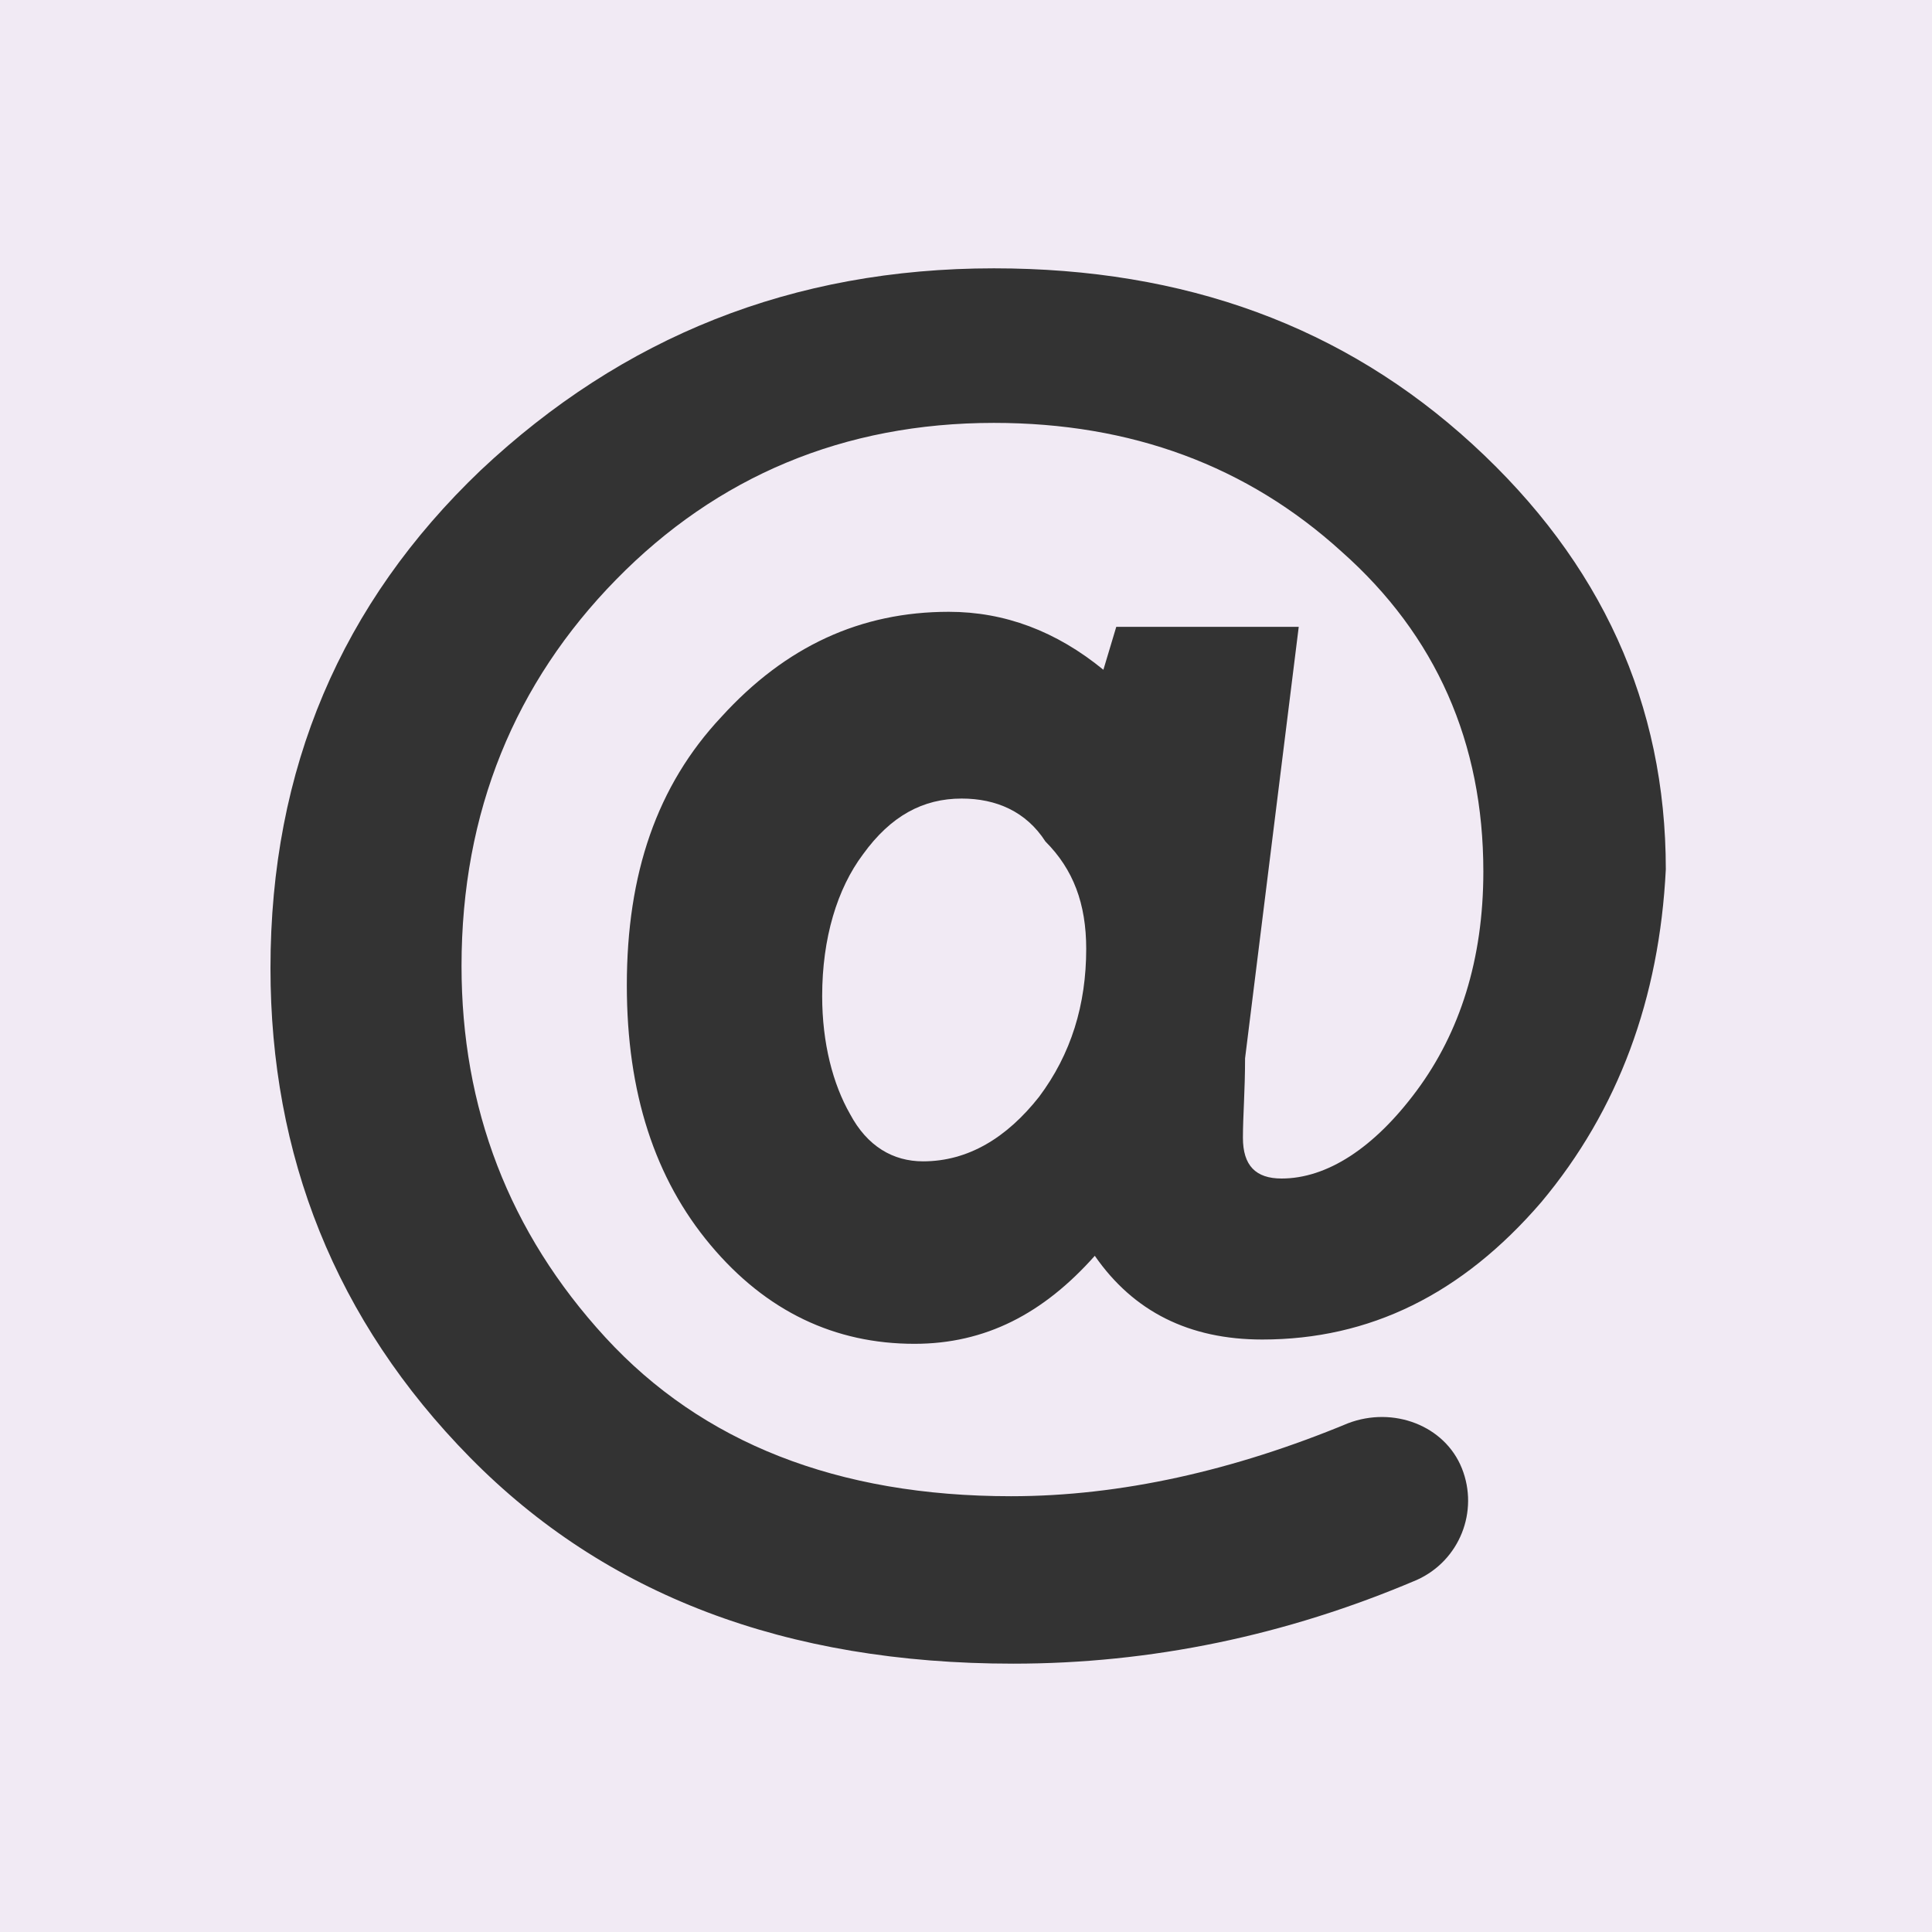
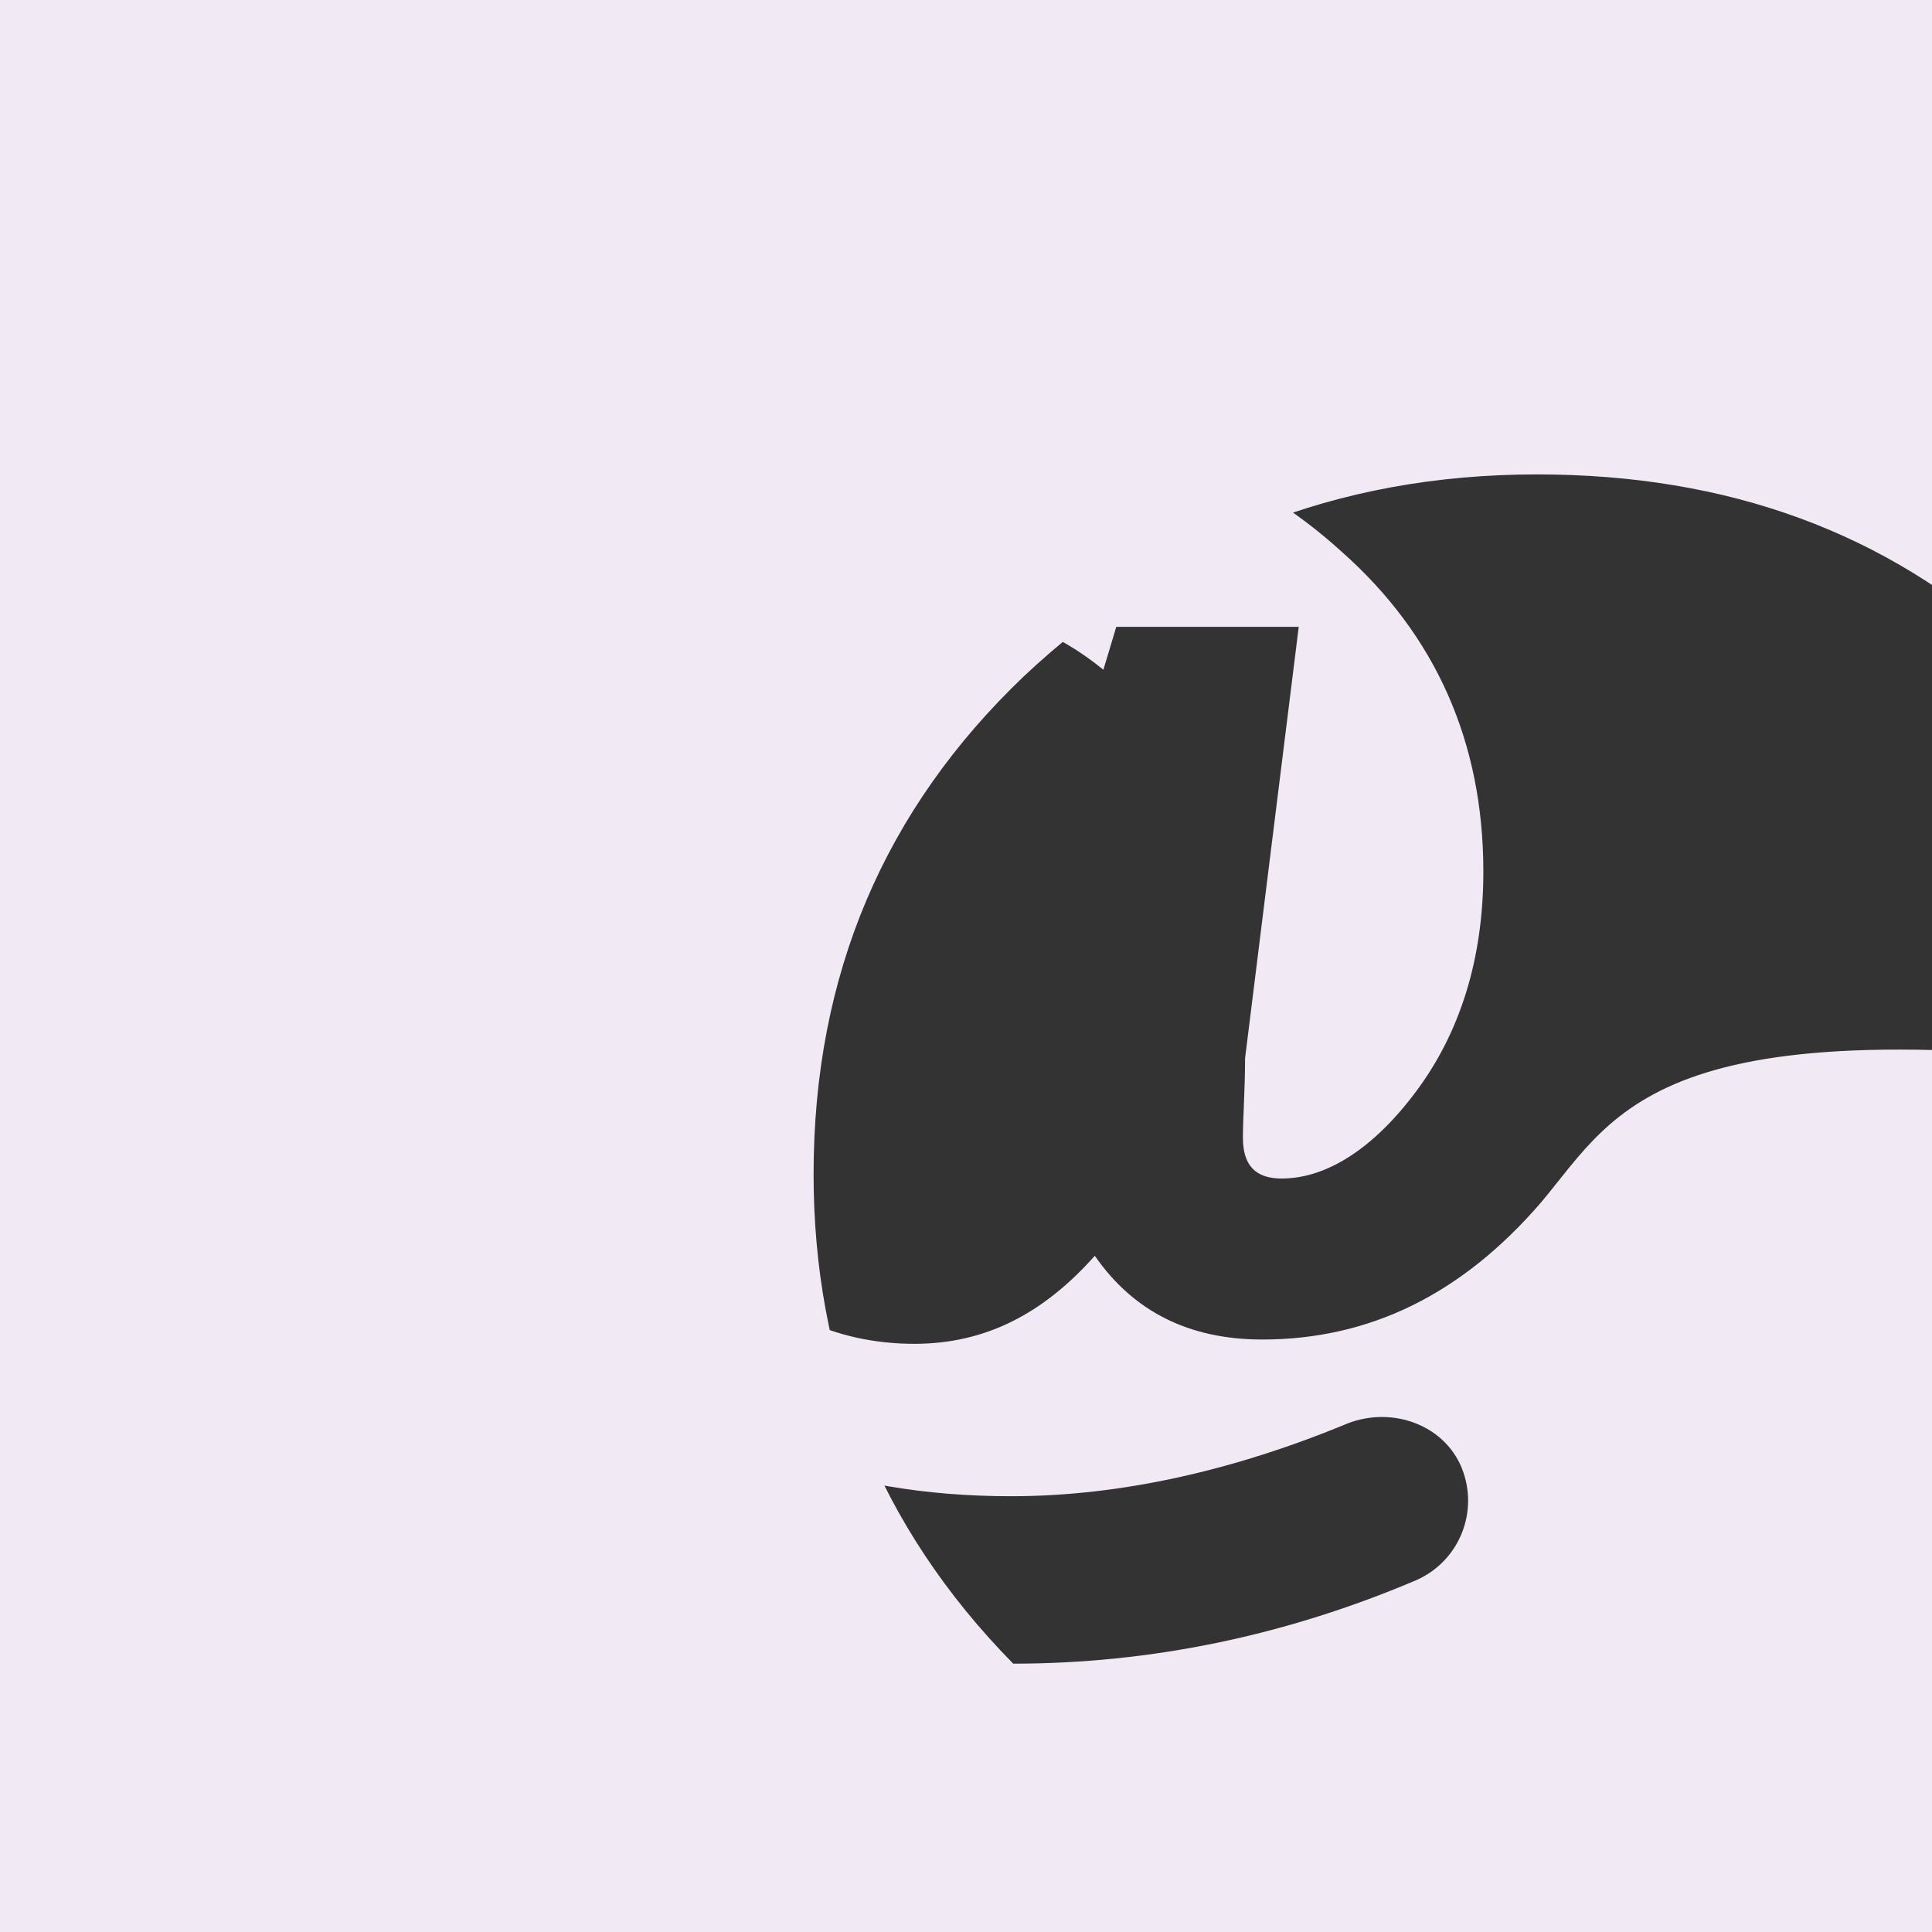
<svg xmlns="http://www.w3.org/2000/svg" version="1.1" id="Capa_1" x="0px" y="0px" viewBox="0 0 90 90" style="enable-background:new 0 0 90 90;" xml:space="preserve">
  <rect x="0" y="0" width="90" height="90" fill="#333333" stroke="none" />
  <style type="text/css">
	.st0{fill:#F1EAF4;}
</style>
  <g>
-     <path class="st0" d="M44.8,37.2c-1.8,0-3.3,0.8-4.6,2.6c-1.2,1.6-1.9,3.9-1.9,6.6c0,2.2,0.5,4.1,1.3,5.5c0.8,1.5,2,2.2,3.4,2.2   c2.1,0,3.9-1.1,5.4-3c1.5-2,2.2-4.3,2.2-6.9c0-2.1-0.6-3.7-1.9-5C47.8,37.8,46.4,37.2,44.8,37.2z" />
-     <path class="st0" d="M0,0v90h90V0H0z M71.8,56c-3.7,4.3-8,6.4-13,6.4c-3.4,0-6-1.3-7.8-3.9c-2.4,2.7-5.1,4.1-8.4,4.1   c-3.7,0-6.9-1.5-9.5-4.6s-3.9-7.1-3.9-12.1c0-5.2,1.4-9.3,4.4-12.5c3-3.3,6.5-4.9,10.6-4.9c2.6,0,5,0.9,7.2,2.7l0.6-2h8.5   l-2.5,20.1C58,50.8,57.9,52,57.9,53c0,1.3,0.6,1.9,1.8,1.9c2.1,0,4.3-1.4,6.3-4.1c2-2.7,3.1-6.1,3.1-10.2c0-6-2.2-11-6.6-14.9   c-4.4-4-9.8-6-16.2-6c-7,0-12.9,2.5-17.6,7.3c-4.7,4.8-7.2,10.8-7.2,18c0,6.6,2.2,12.4,6.7,17.3c4.5,4.9,10.8,7.4,18.9,7.4   c5.1,0,10.4-1.2,15.7-3.4c2.1-0.8,4.5,0.1,5.3,2.1c0.8,2-0.1,4.3-2.1,5.2c-6.1,2.6-12.4,3.9-18.8,3.9c-10.6,0-19-3.2-25.3-9.6   c-6.3-6.4-9.3-14.1-9.3-22.8c0-9.3,3.3-17,9.8-23.2c6.6-6.2,14.5-9.4,23.9-9.4c8.9,0,16.3,2.7,22.3,8.2c6,5.5,9,12.1,9,19.8   C77.3,46.5,75.4,51.7,71.8,56z" />
+     <path class="st0" d="M0,0v90h90V0H0z M71.8,56c-3.7,4.3-8,6.4-13,6.4c-3.4,0-6-1.3-7.8-3.9c-2.4,2.7-5.1,4.1-8.4,4.1   c-3.7,0-6.9-1.5-9.5-4.6s-3.9-7.1-3.9-12.1c0-5.2,1.4-9.3,4.4-12.5c3-3.3,6.5-4.9,10.6-4.9c2.6,0,5,0.9,7.2,2.7l0.6-2h8.5   l-2.5,20.1C58,50.8,57.9,52,57.9,53c0,1.3,0.6,1.9,1.8,1.9c2.1,0,4.3-1.4,6.3-4.1c2-2.7,3.1-6.1,3.1-10.2c0-6-2.2-11-6.6-14.9   c-4.4-4-9.8-6-16.2-6c-7,0-12.9,2.5-17.6,7.3c-4.7,4.8-7.2,10.8-7.2,18c0,6.6,2.2,12.4,6.7,17.3c4.5,4.9,10.8,7.4,18.9,7.4   c5.1,0,10.4-1.2,15.7-3.4c2.1-0.8,4.5,0.1,5.3,2.1c0.8,2-0.1,4.3-2.1,5.2c-6.1,2.6-12.4,3.9-18.8,3.9c-6.3-6.4-9.3-14.1-9.3-22.8c0-9.3,3.3-17,9.8-23.2c6.6-6.2,14.5-9.4,23.9-9.4c8.9,0,16.3,2.7,22.3,8.2c6,5.5,9,12.1,9,19.8   C77.3,46.5,75.4,51.7,71.8,56z" />
  </g>
</svg>